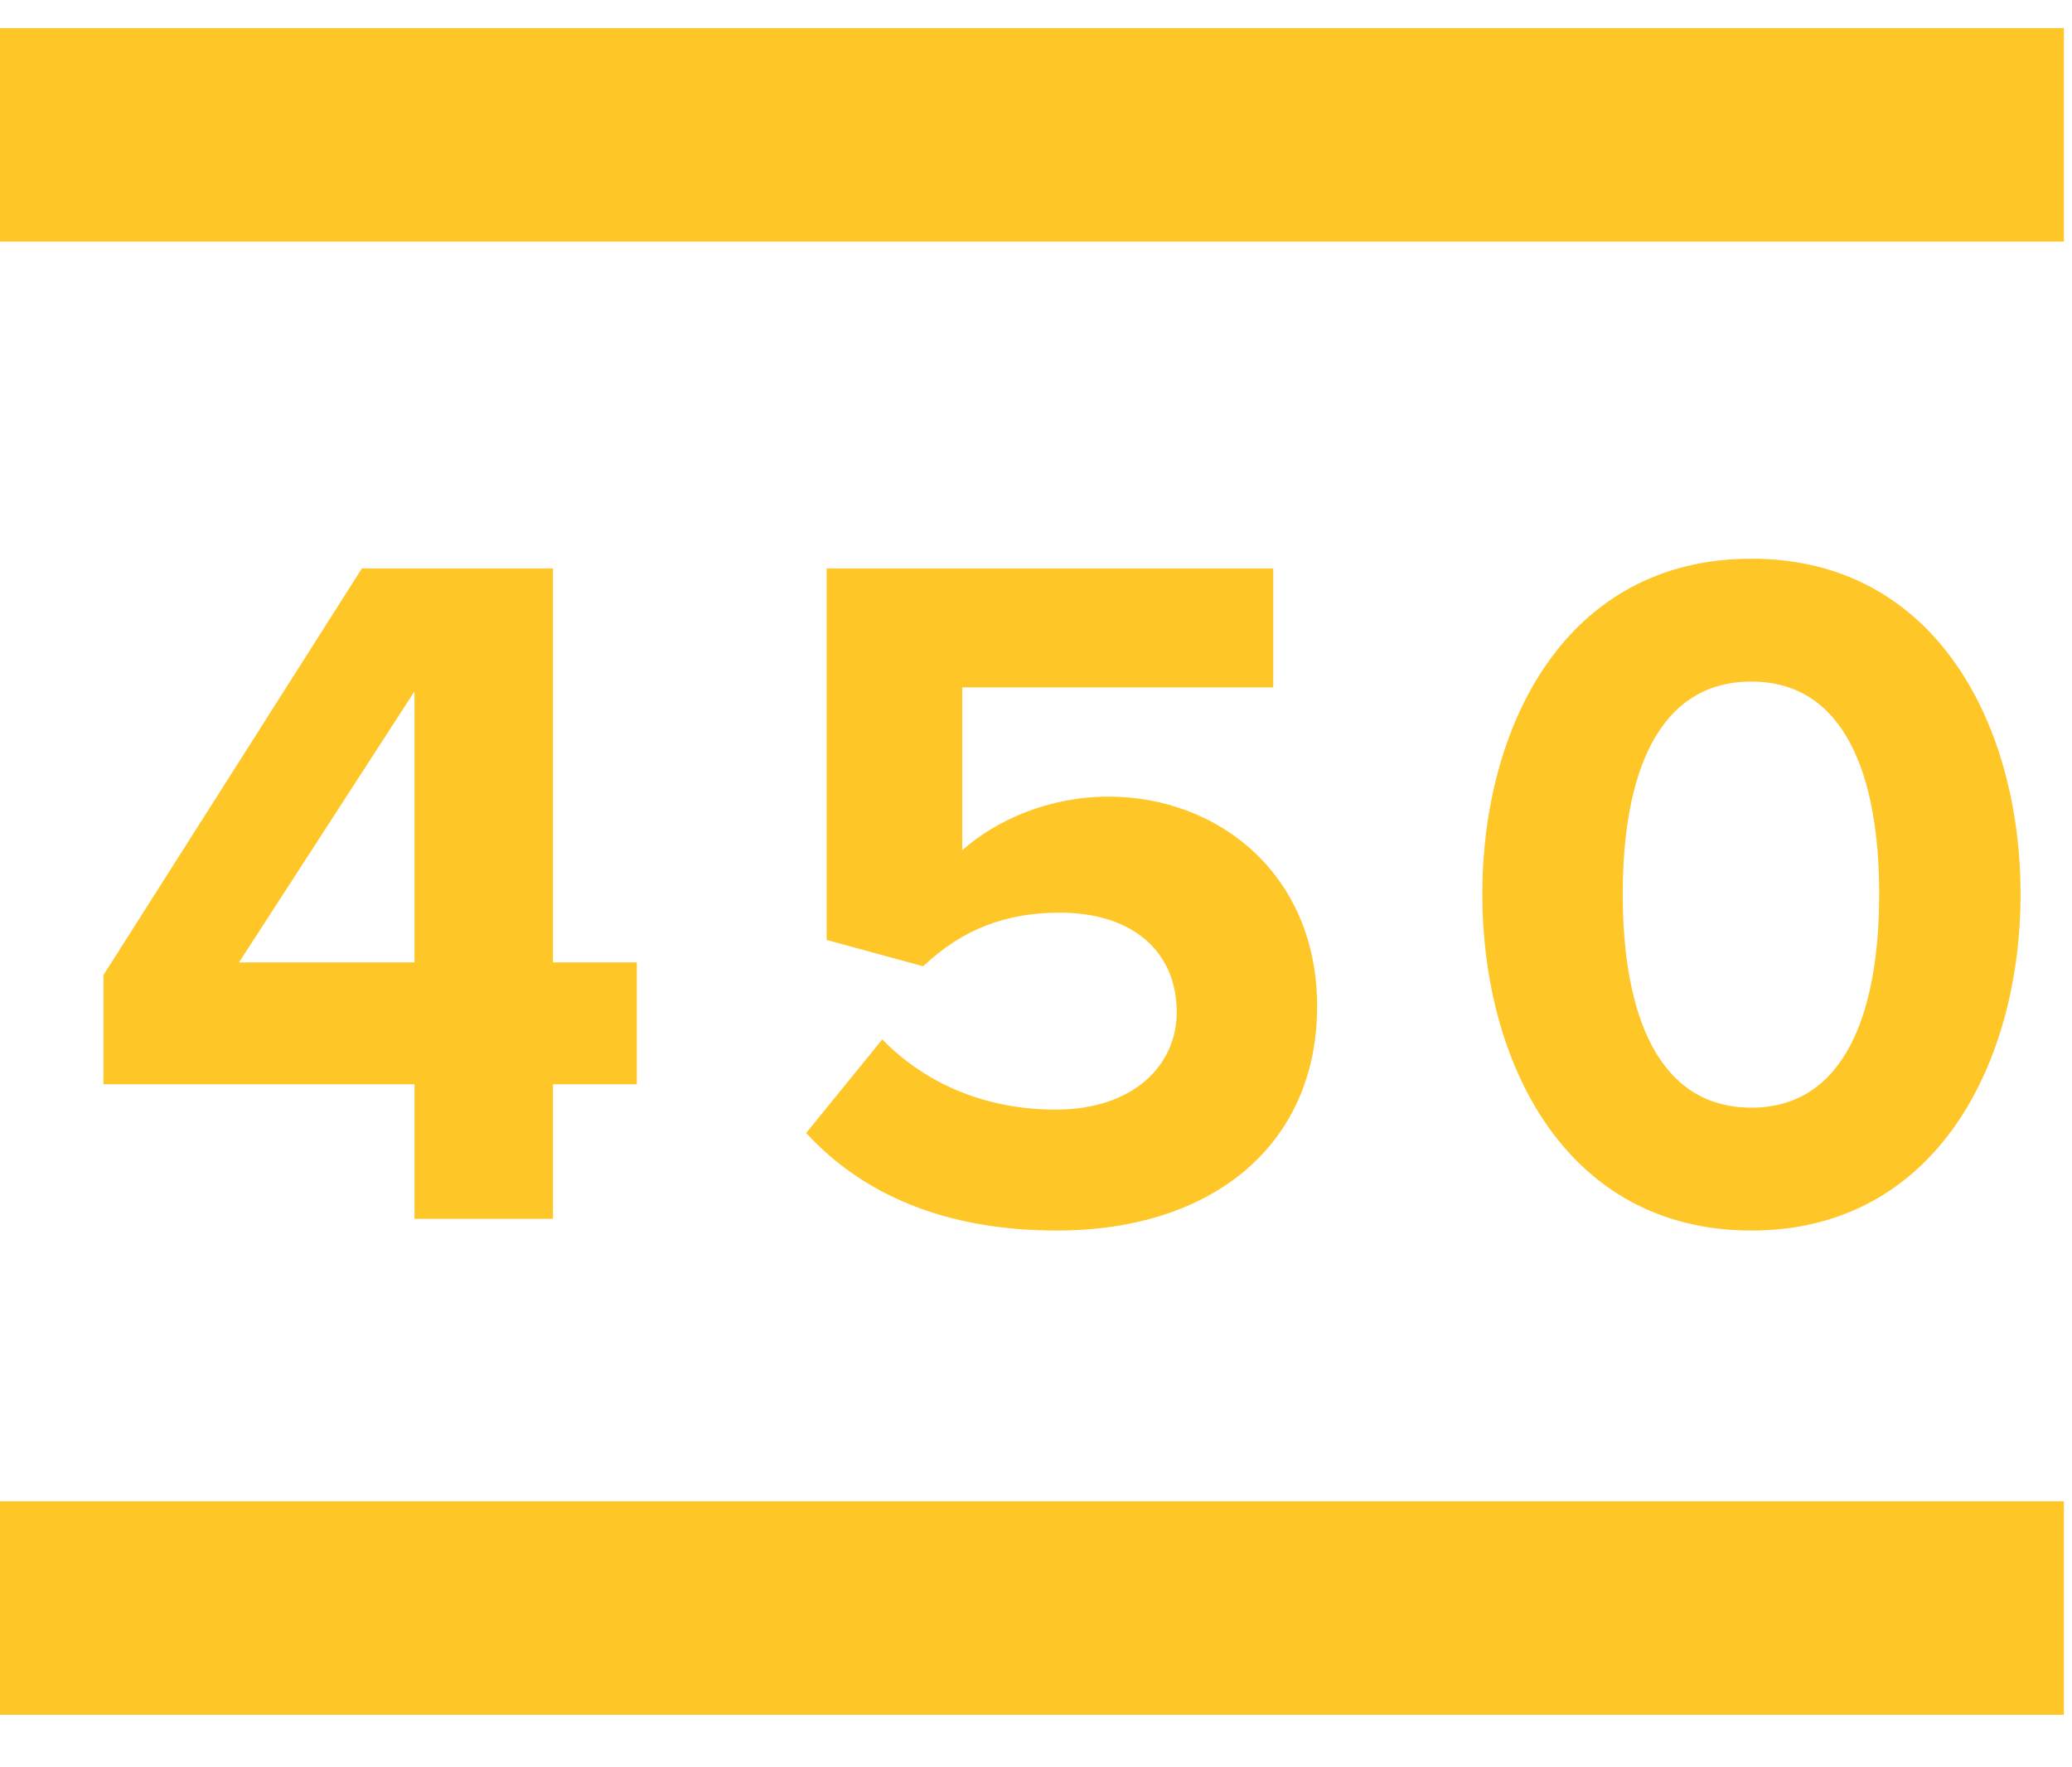
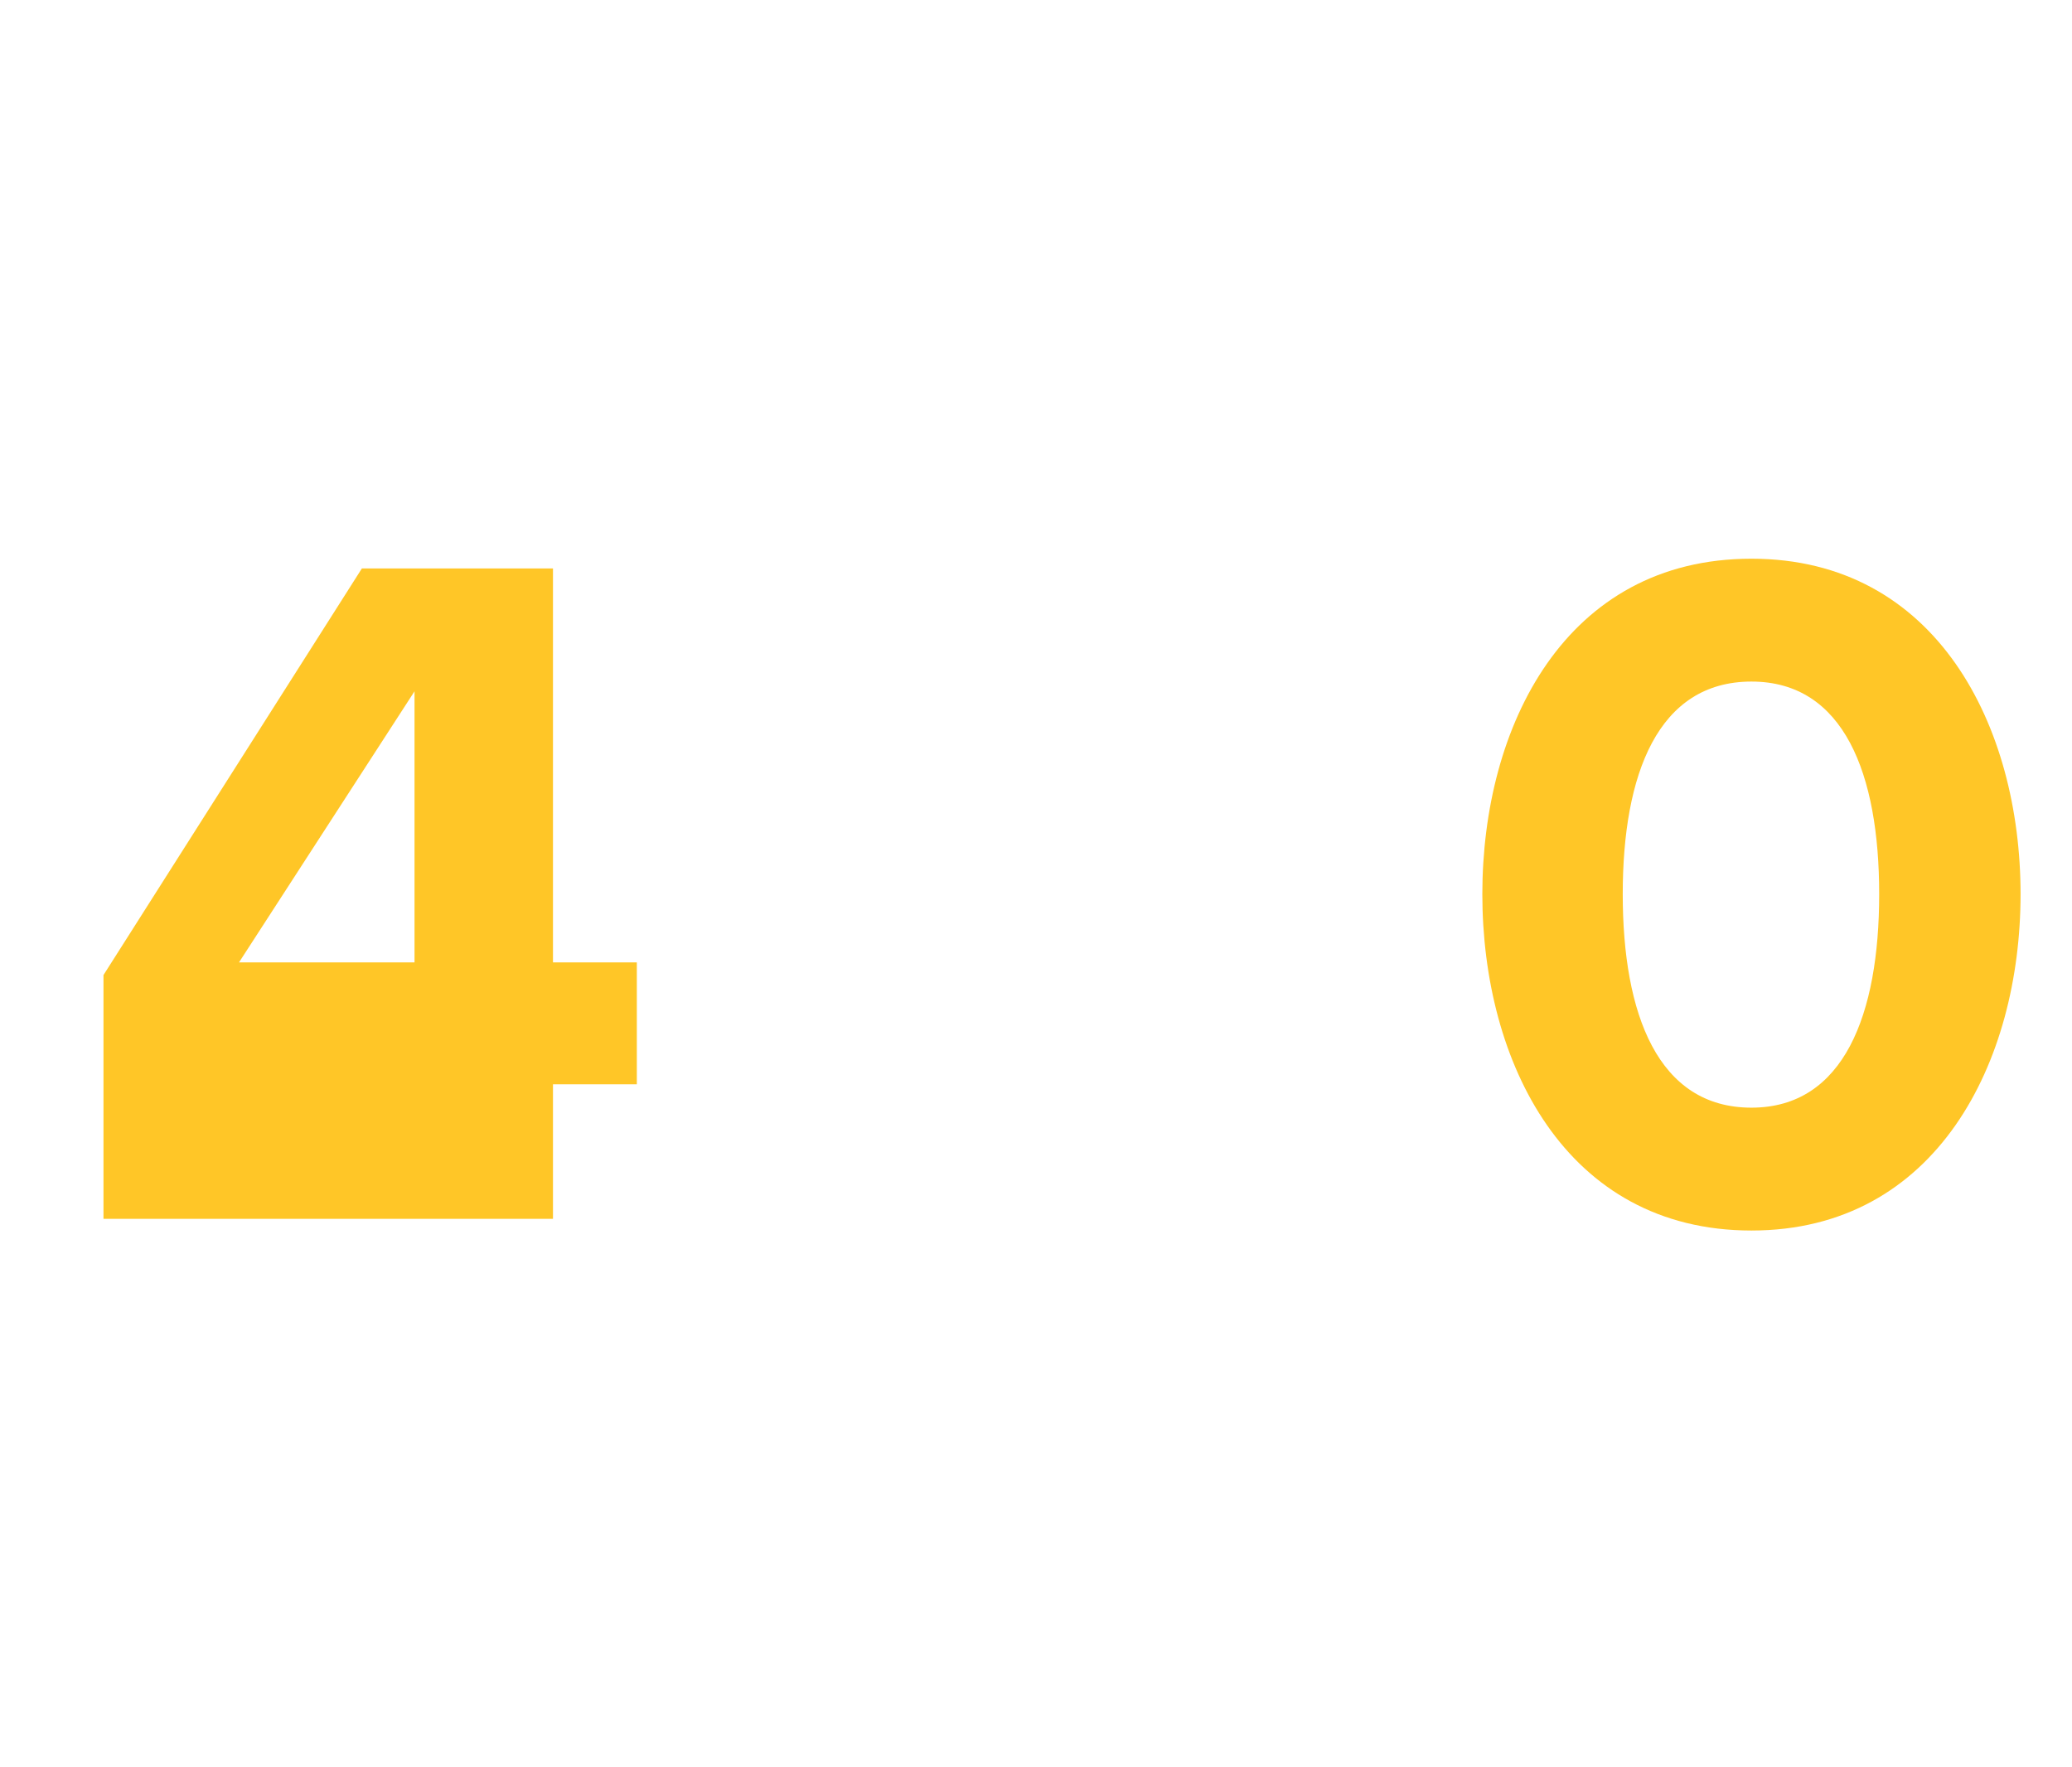
<svg xmlns="http://www.w3.org/2000/svg" width="34" height="29" viewBox="0 0 34 29" fill="none">
-   <path fill-rule="evenodd" clip-rule="evenodd" d="M33.867 3.964H0V0.461H33.867V3.964Z" fill="#FFC627" />
-   <path fill-rule="evenodd" clip-rule="evenodd" d="M33.867 28.139H0V24.636H33.867V28.139Z" fill="#FFC627" />
-   <path d="M9.074 20H6.802V17.792H1.698V16L5.938 9.328H9.074V15.792H10.45V17.792H9.074V20ZM6.802 15.792V11.344L3.922 15.792H6.802Z" fill="#FFC627" />
-   <path d="M13.229 18.592L14.477 17.056C15.213 17.808 16.205 18.208 17.325 18.208C18.589 18.208 19.309 17.488 19.309 16.608C19.309 15.632 18.605 14.976 17.389 14.976C16.509 14.976 15.789 15.248 15.149 15.856L13.565 15.424V9.328H20.893V11.28H15.789V13.952C16.349 13.456 17.213 13.072 18.189 13.072C19.997 13.072 21.613 14.352 21.613 16.512C21.613 18.768 19.917 20.192 17.341 20.192C15.485 20.192 14.141 19.584 13.229 18.592Z" fill="#FFC627" />
+   <path d="M9.074 20H6.802H1.698V16L5.938 9.328H9.074V15.792H10.45V17.792H9.074V20ZM6.802 15.792V11.344L3.922 15.792H6.802Z" fill="#FFC627" />
  <path d="M24.324 14.672C24.324 11.92 25.684 9.168 28.74 9.168C31.78 9.168 33.156 11.92 33.156 14.672C33.156 17.424 31.78 20.192 28.74 20.192C25.684 20.192 24.324 17.424 24.324 14.672ZM30.836 14.672C30.836 12.704 30.26 11.184 28.74 11.184C27.204 11.184 26.628 12.704 26.628 14.672C26.628 16.64 27.204 18.176 28.74 18.176C30.26 18.176 30.836 16.64 30.836 14.672Z" fill="#FFC627" />
</svg>